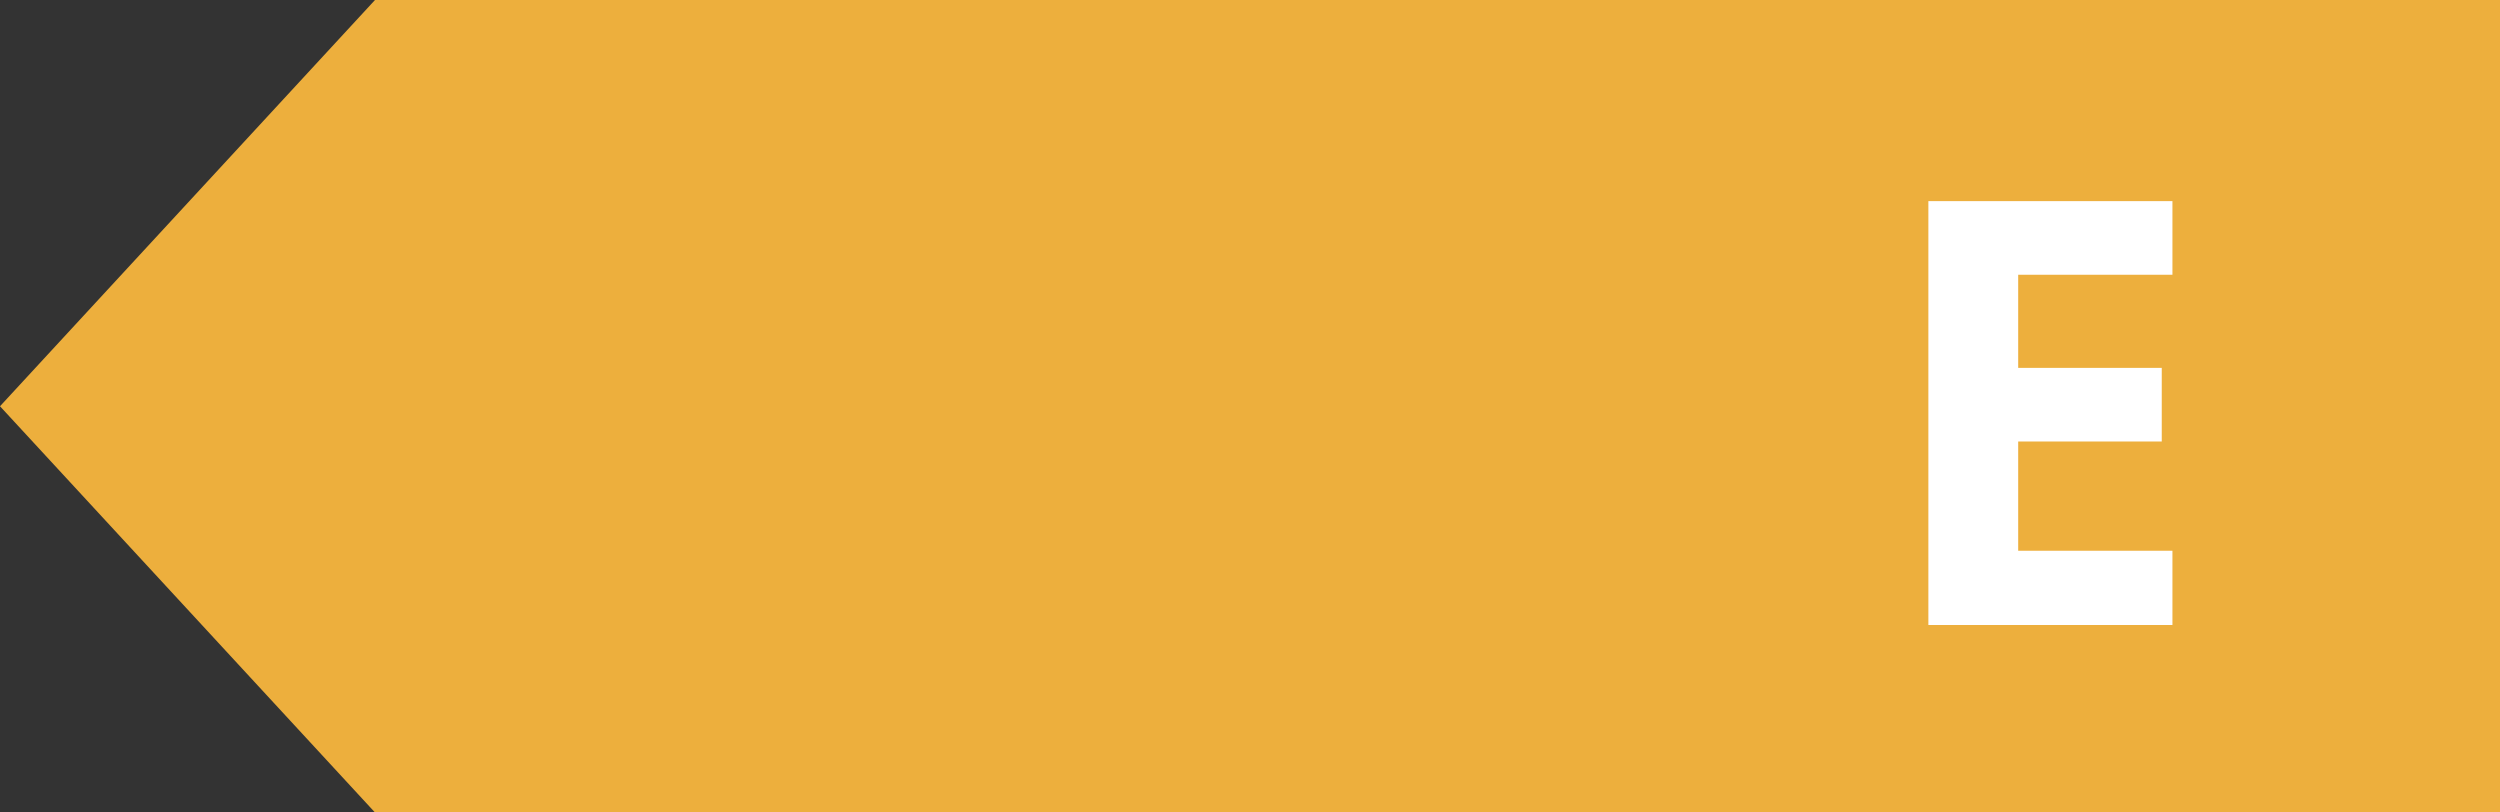
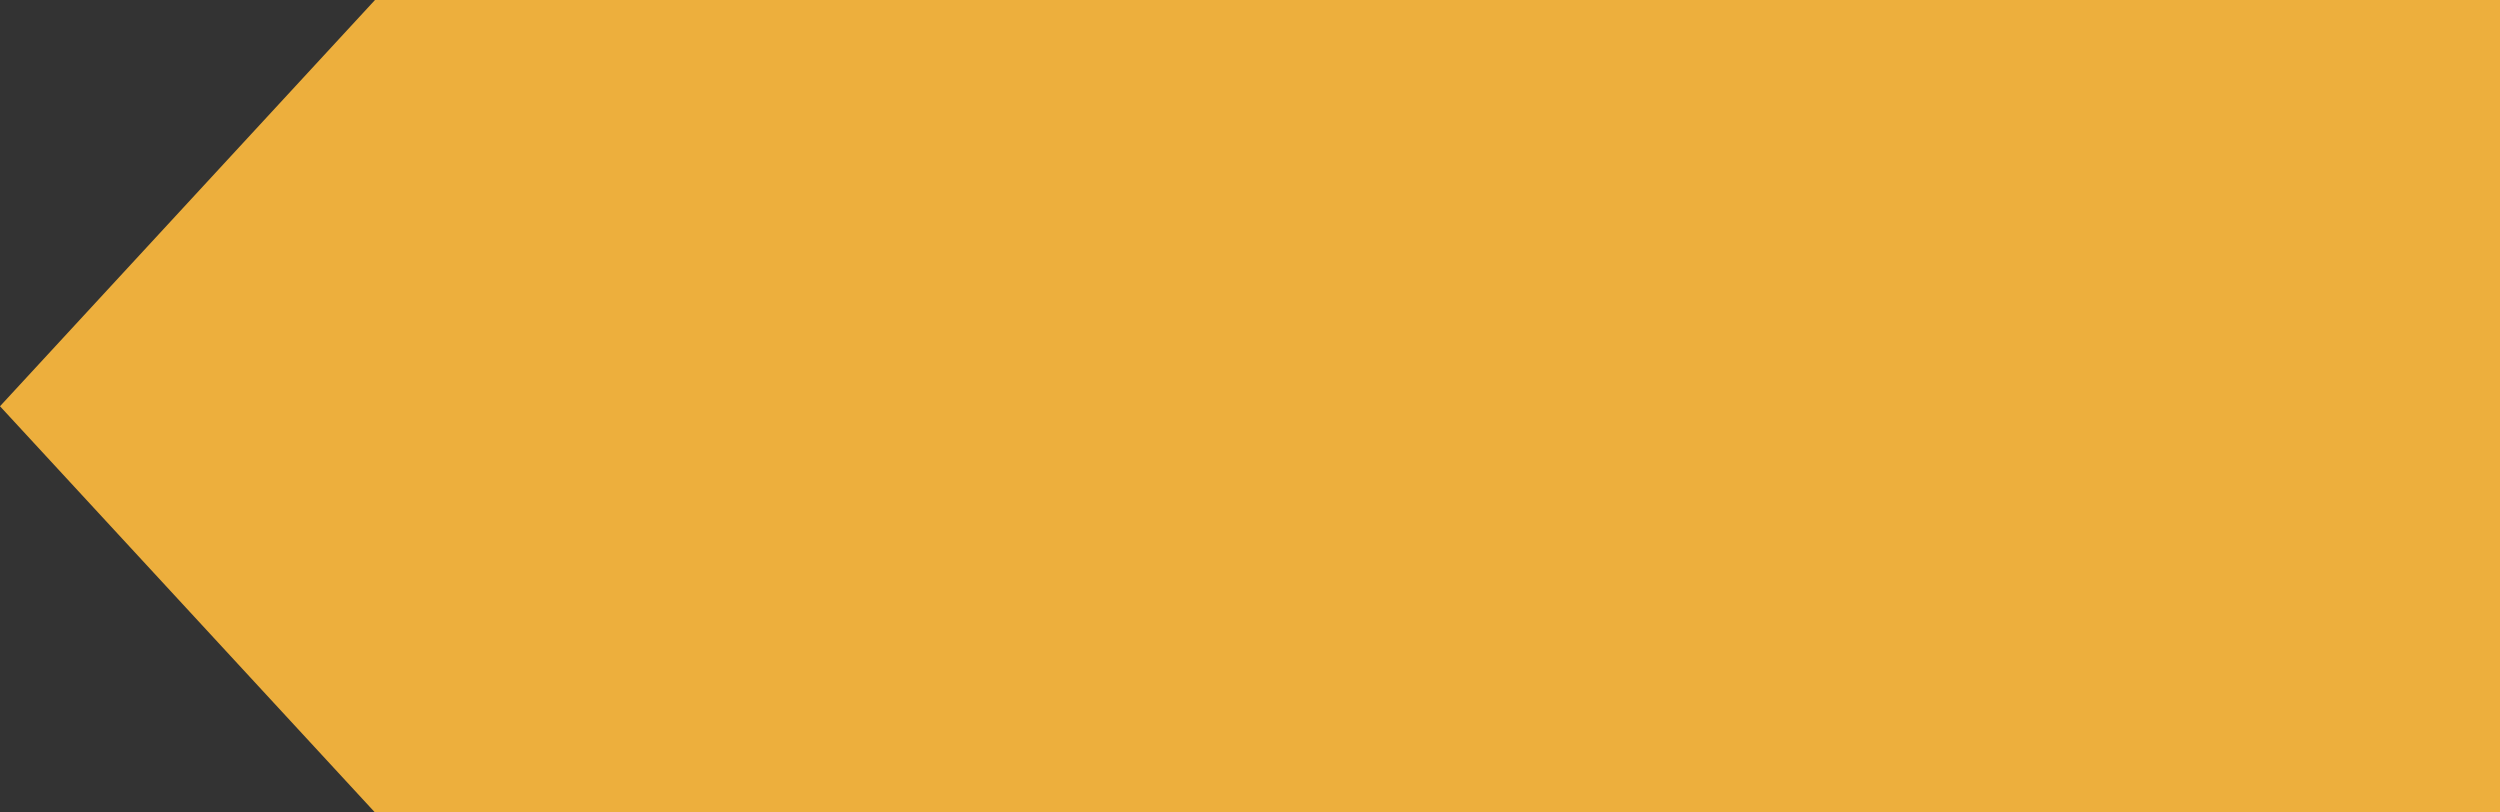
<svg xmlns="http://www.w3.org/2000/svg" viewBox="0 0 40 13" fill="none">
  <rect x="0" y="0" width="40" height="13" fill="#333333" stroke="none" />
  <path d="M6 0H40V13H6L0 6.5L6 0Z" fill="#EDAF3D" />
-   <path d="M34.759 10H30.854V3.218H34.759V4.396H32.291V5.886H34.588V7.064H32.291V8.812H34.759V10Z" fill="white" />
</svg>